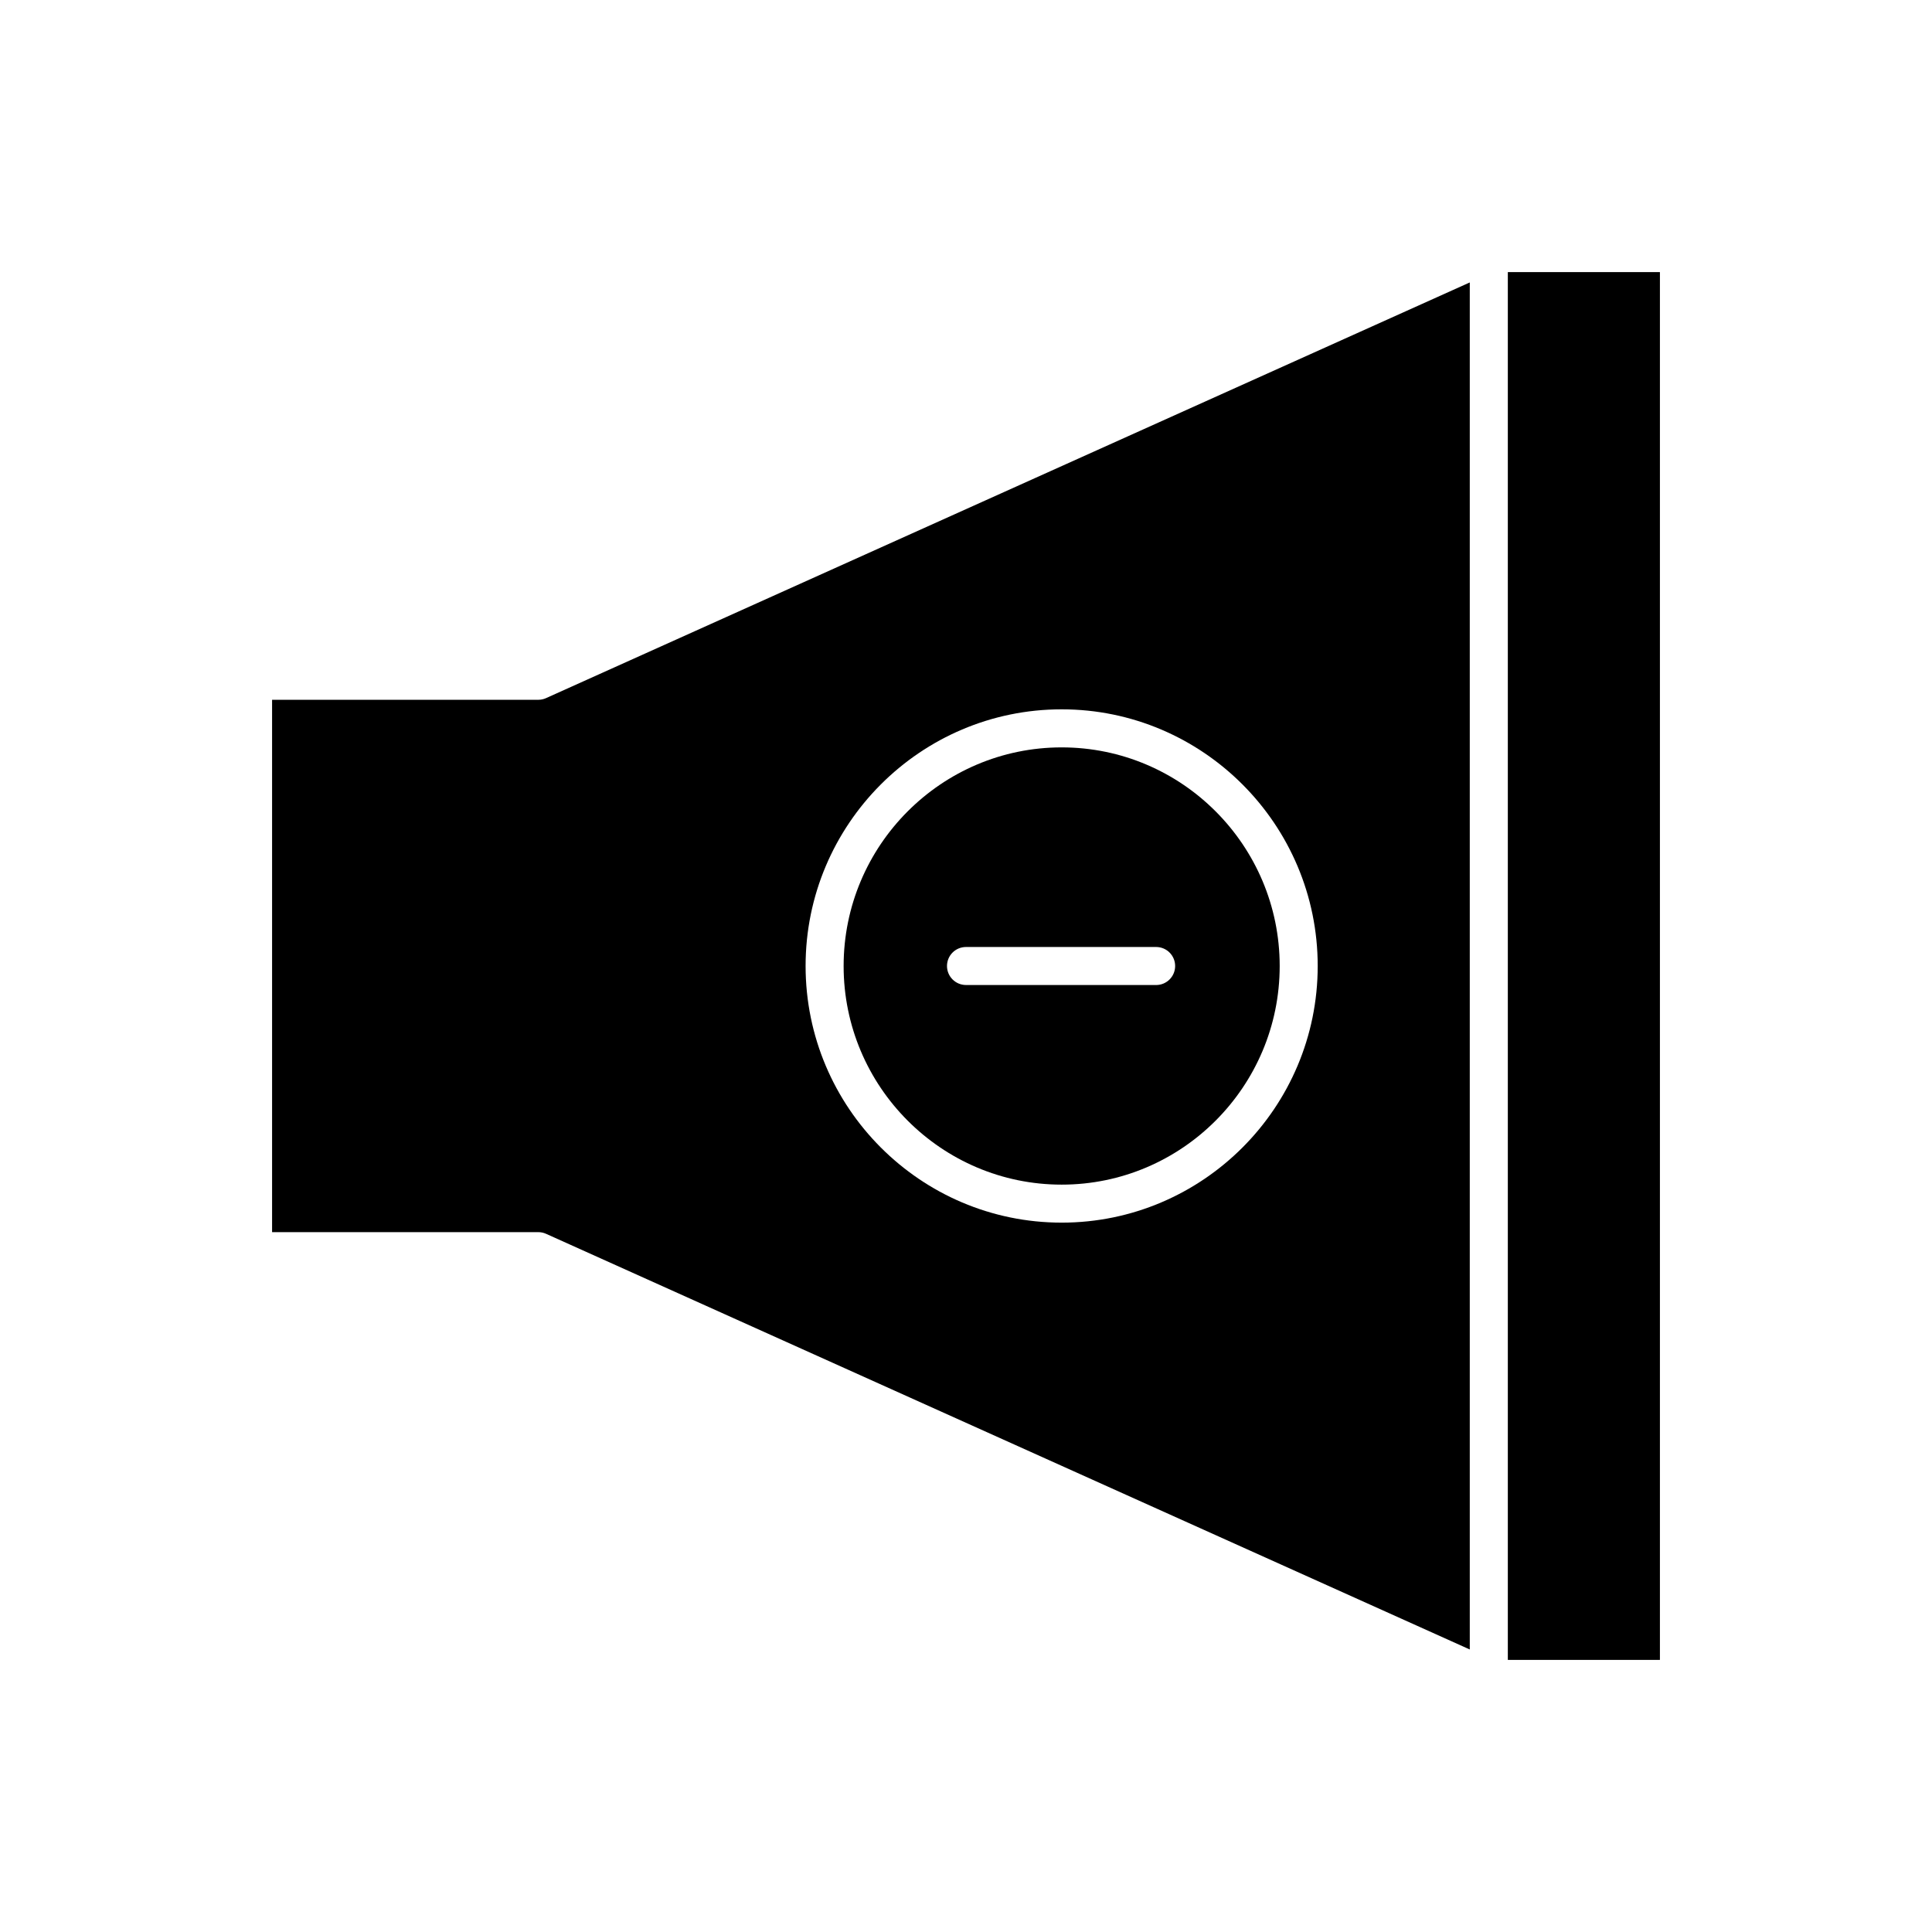
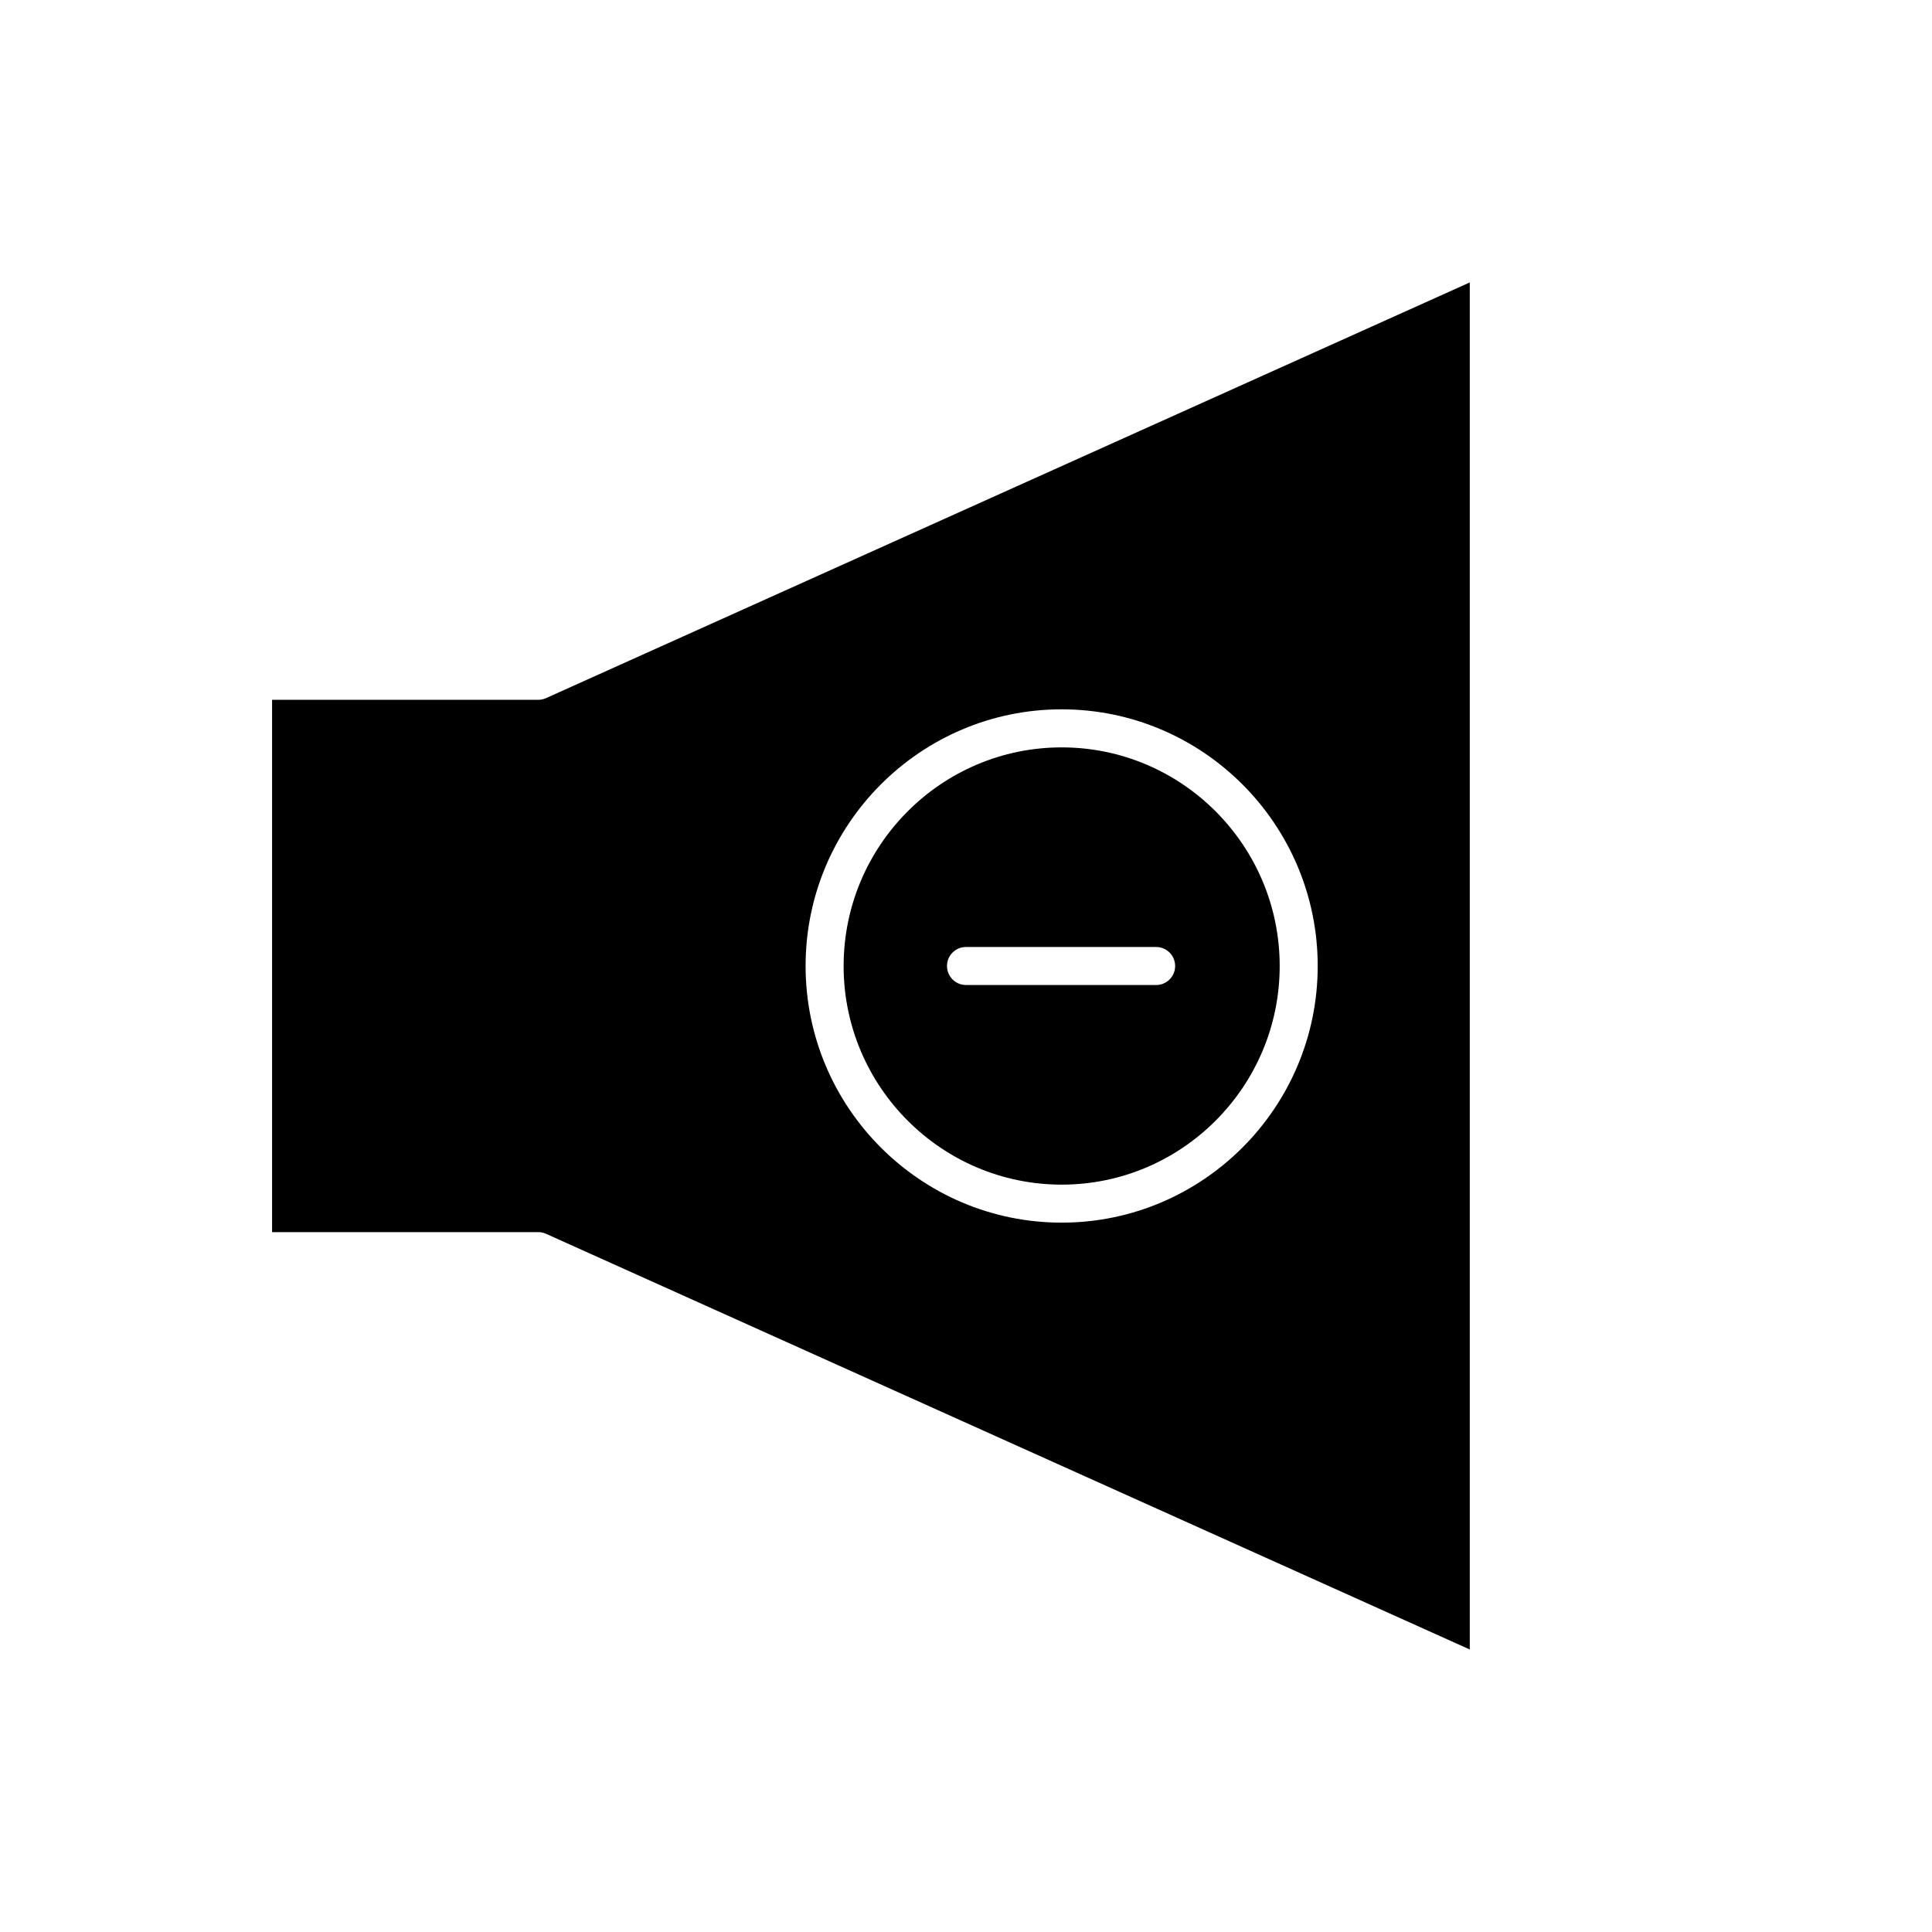
<svg xmlns="http://www.w3.org/2000/svg" fill="#000000" width="800px" height="800px" version="1.1" viewBox="144 144 512 512">
  <g>
-     <path d="m543.59 216.11h40.305v367.78h-40.305z" />
    <path d="m425.35 457.94c31.859 0 57.781-25.992 57.781-57.938 0-31.949-25.922-57.938-57.781-57.938-31.863 0-57.781 25.988-57.781 57.938-0.004 31.945 25.918 57.938 57.781 57.938zm-25.348-62.977h50.383c2.781 0 5.039 2.254 5.039 5.039 0 2.781-2.254 5.039-5.039 5.039l-50.383-0.004c-2.781 0-5.039-2.254-5.039-5.039 0-2.781 2.254-5.035 5.039-5.035z" />
    <path d="m286.64 329.46h-70.535v141.07h70.535c0.715 0 1.418 0.148 2.066 0.441l244.8 110.16v-362.28l-244.8 110.16c-0.648 0.293-1.352 0.441-2.066 0.441zm138.71 2.519c37.414 0 67.855 30.512 67.855 68.016s-30.441 68.016-67.855 68.016c-37.418-0.004-67.859-30.516-67.859-68.016 0-37.504 30.441-68.016 67.859-68.016z" />
  </g>
</svg>